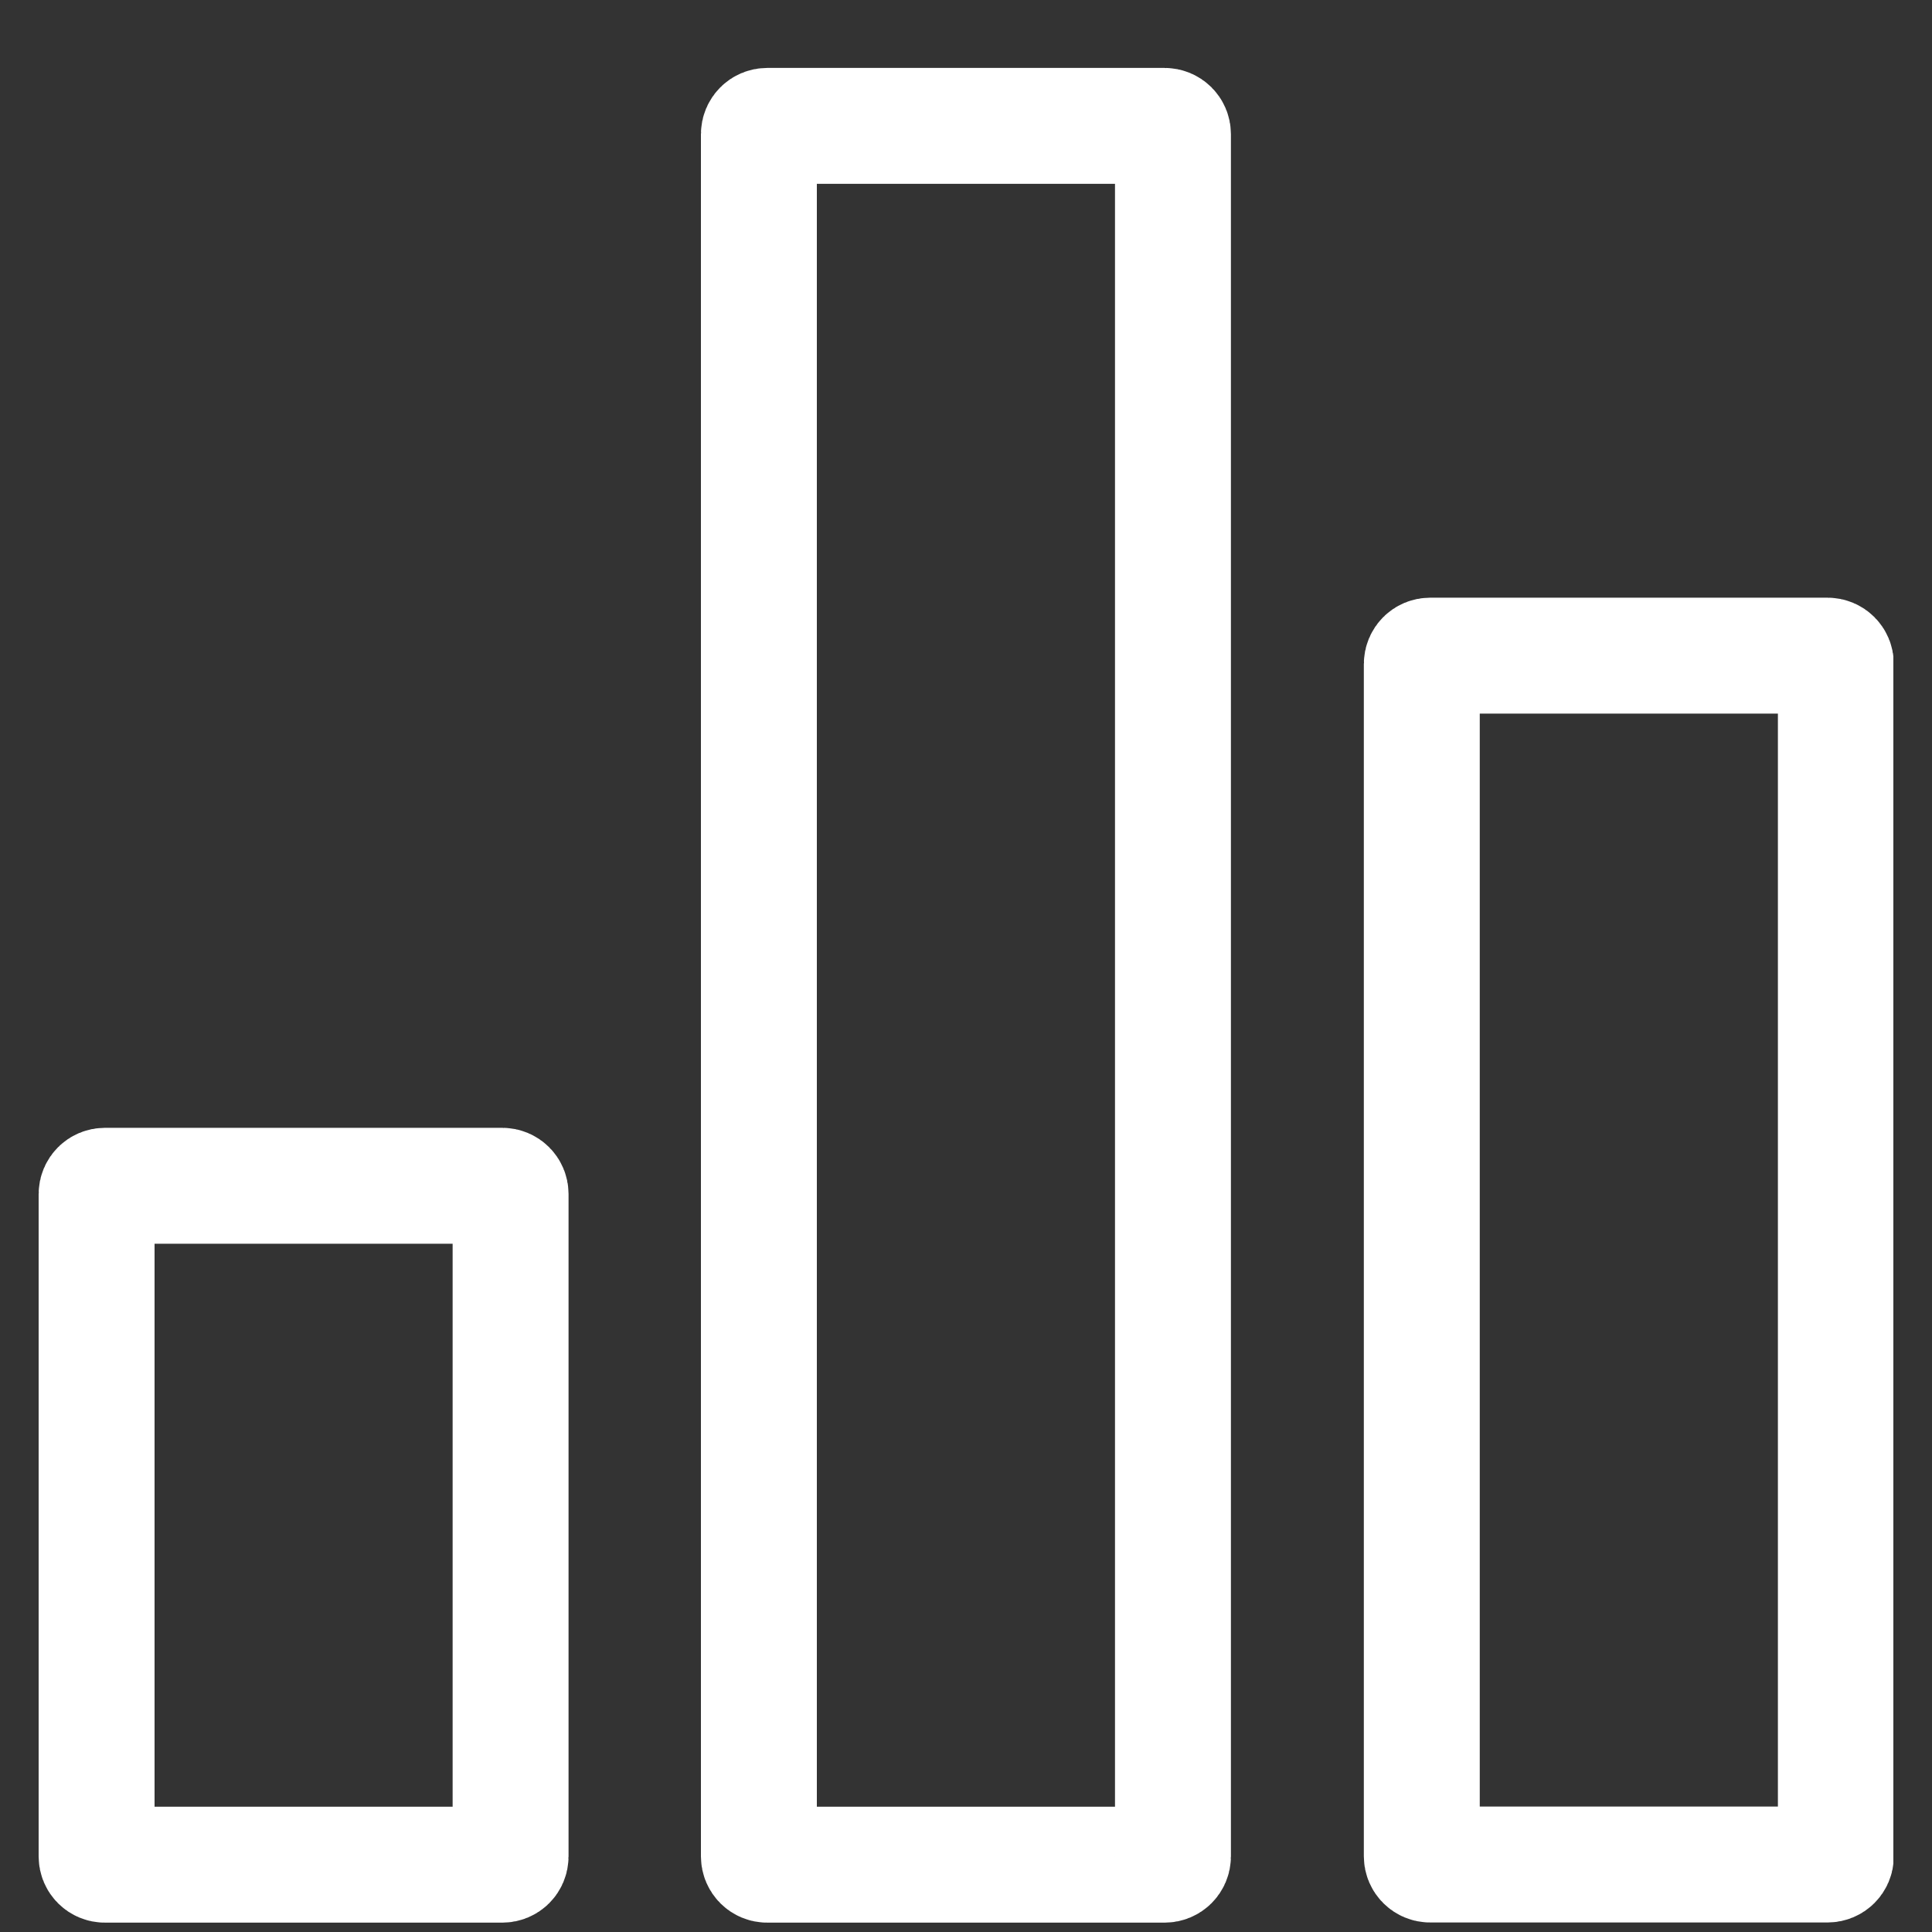
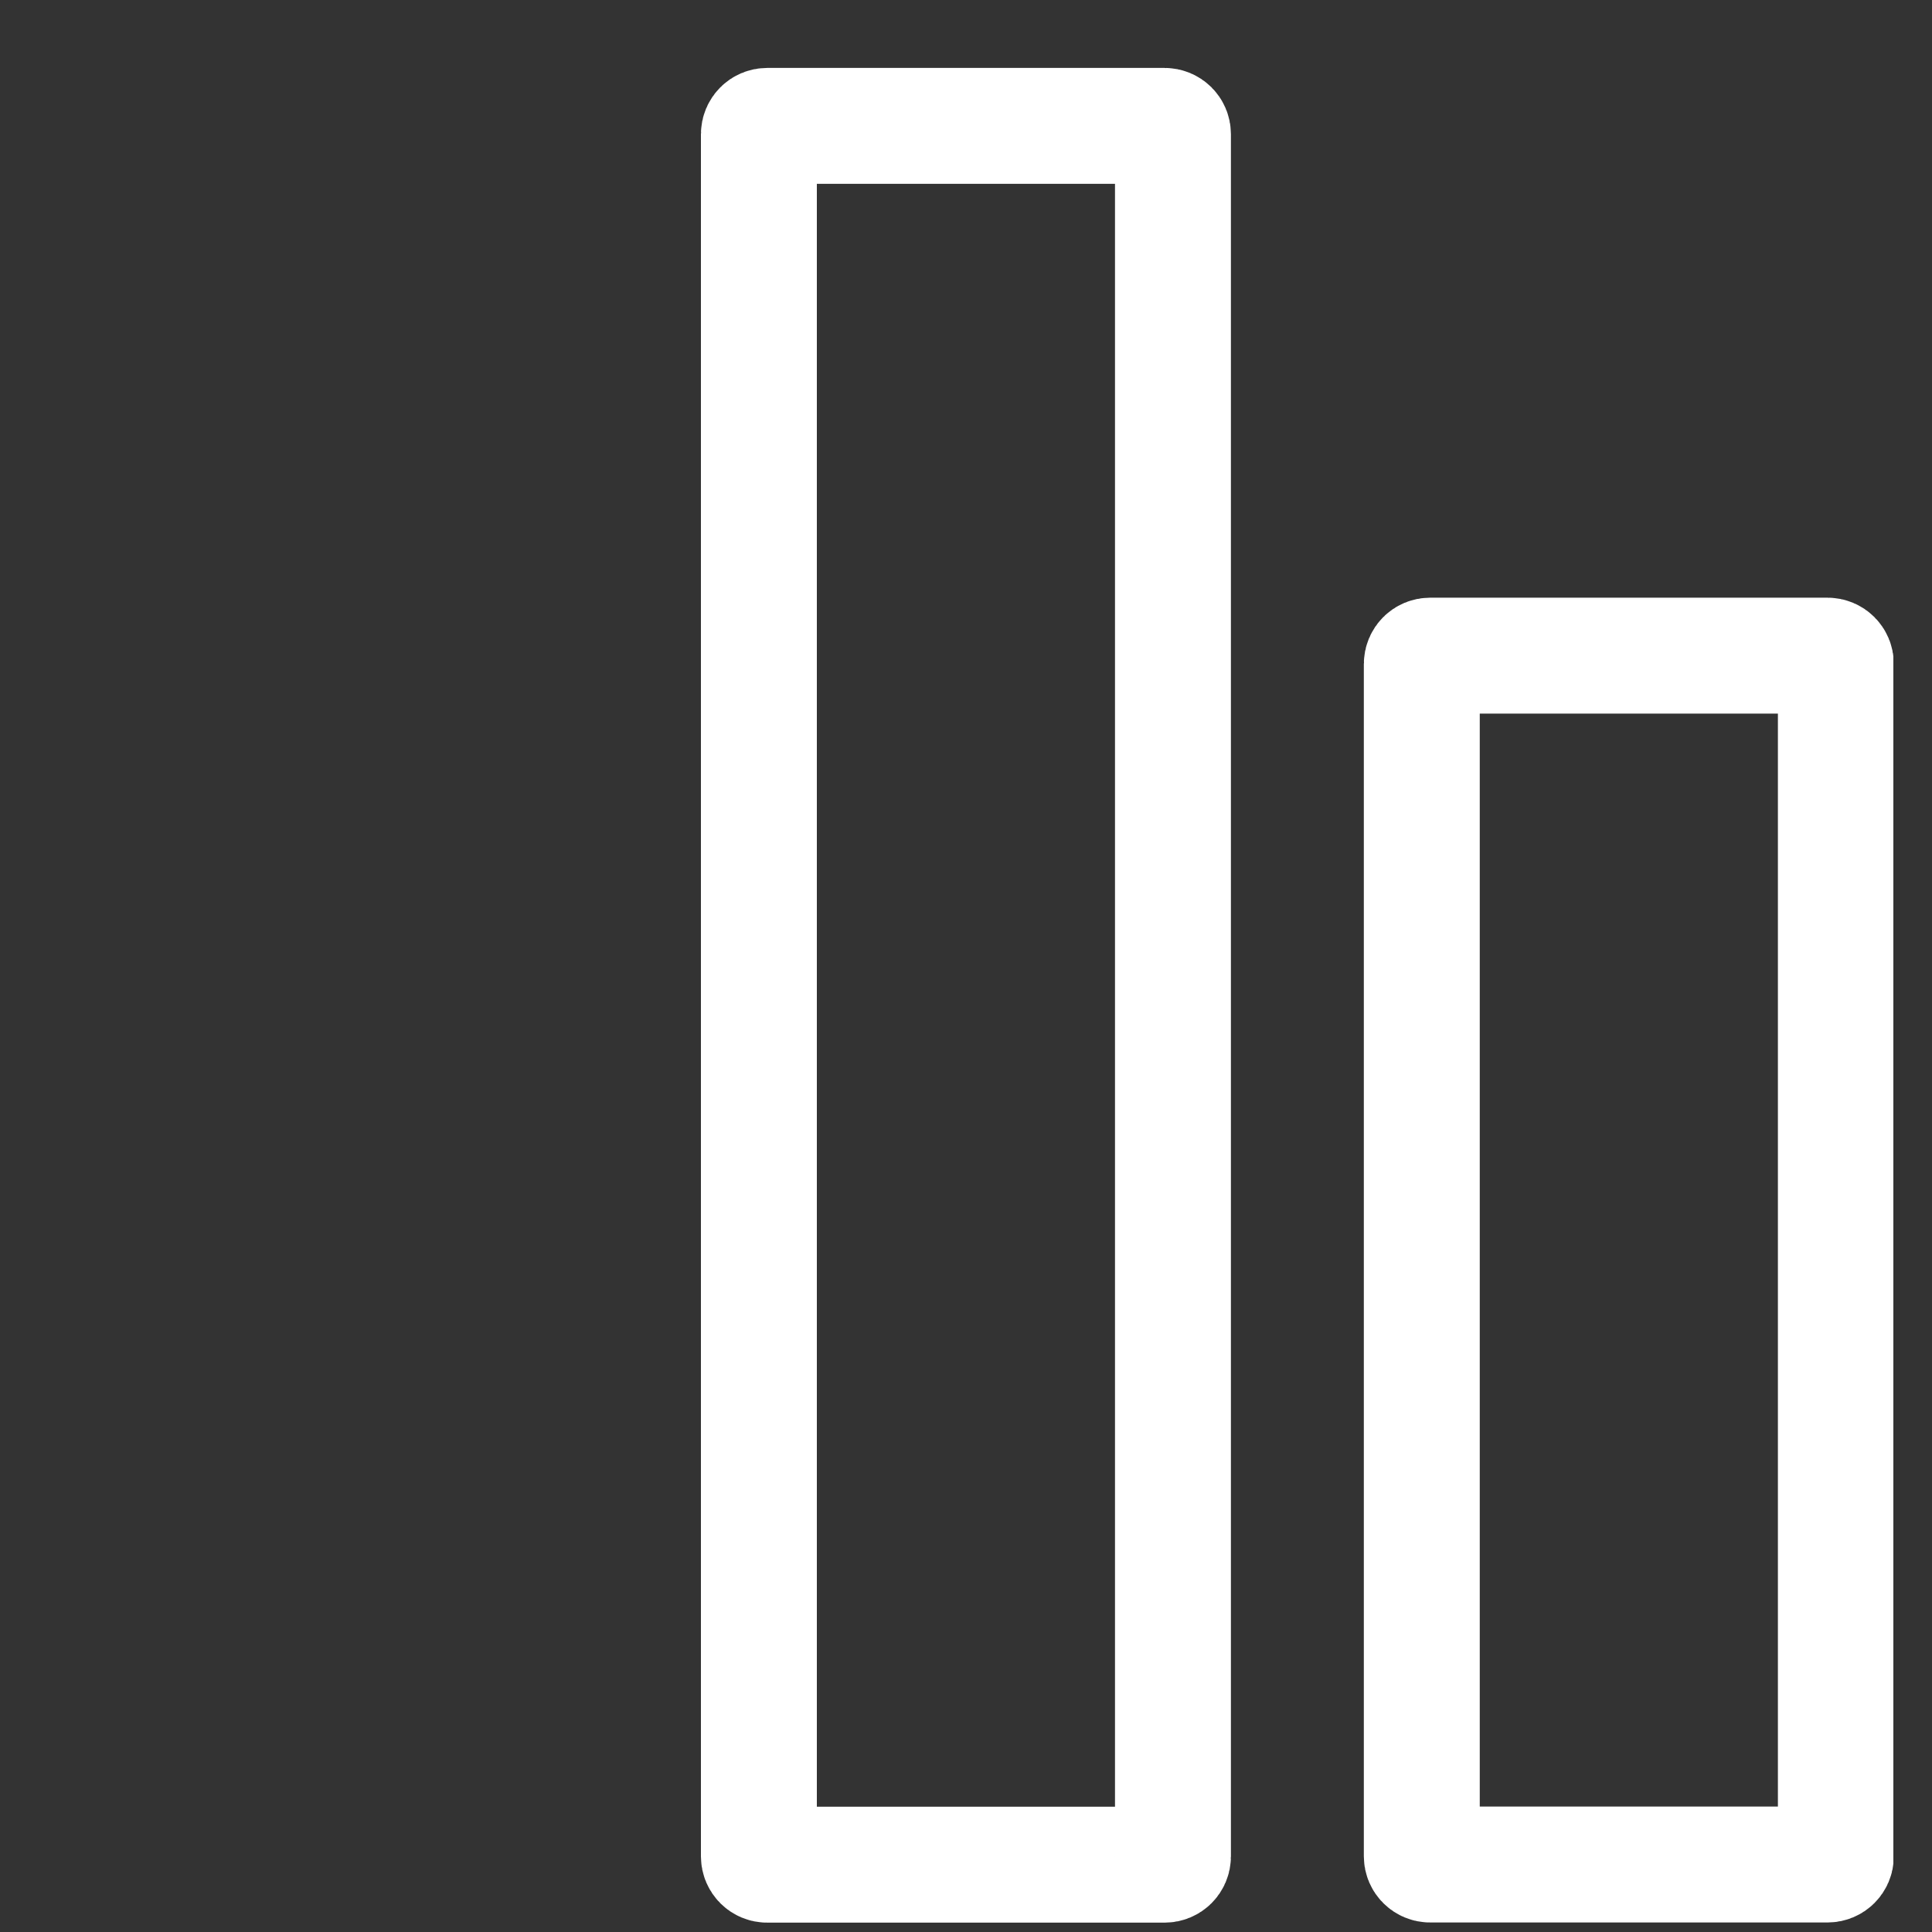
<svg xmlns="http://www.w3.org/2000/svg" width="25" height="25" viewBox="0 0 25 25" fill="none">
  <rect x="0" y="0" width="25" height="25" fill="#333333" stroke="none" />
  <g clip-path="url(#clip0_4316_3488)">
-     <path d="M1.357 15.344H6.5C6.559 15.344 6.607 15.392 6.607 15.451V24.022C6.607 24.082 6.559 24.129 6.5 24.129H1.357C1.298 24.129 1.25 24.082 1.25 24.022V15.451C1.25 15.392 1.298 15.344 1.357 15.344Z" stroke="white" stroke-width="1.5" />
    <path d="M18.506 8.484H23.648C23.708 8.484 23.756 8.532 23.756 8.592V24.02C23.756 24.079 23.708 24.127 23.648 24.127H18.506C18.446 24.127 18.398 24.079 18.398 24.02V8.592C18.398 8.532 18.446 8.484 18.506 8.484Z" stroke="white" stroke-width="1.5" />
    <path d="M9.927 1.629H15.07C15.13 1.629 15.178 1.677 15.178 1.736V24.022C15.178 24.081 15.13 24.129 15.07 24.129H9.927C9.868 24.129 9.82 24.081 9.82 24.022V1.736C9.82 1.677 9.868 1.629 9.927 1.629Z" stroke="white" stroke-width="1.5" />
  </g>
  <defs>
    <clipPath id="clip0_4316_3488">
      <rect width="24" height="24" fill="white" transform="translate(0.5 0.879)" />
    </clipPath>
  </defs>
</svg>